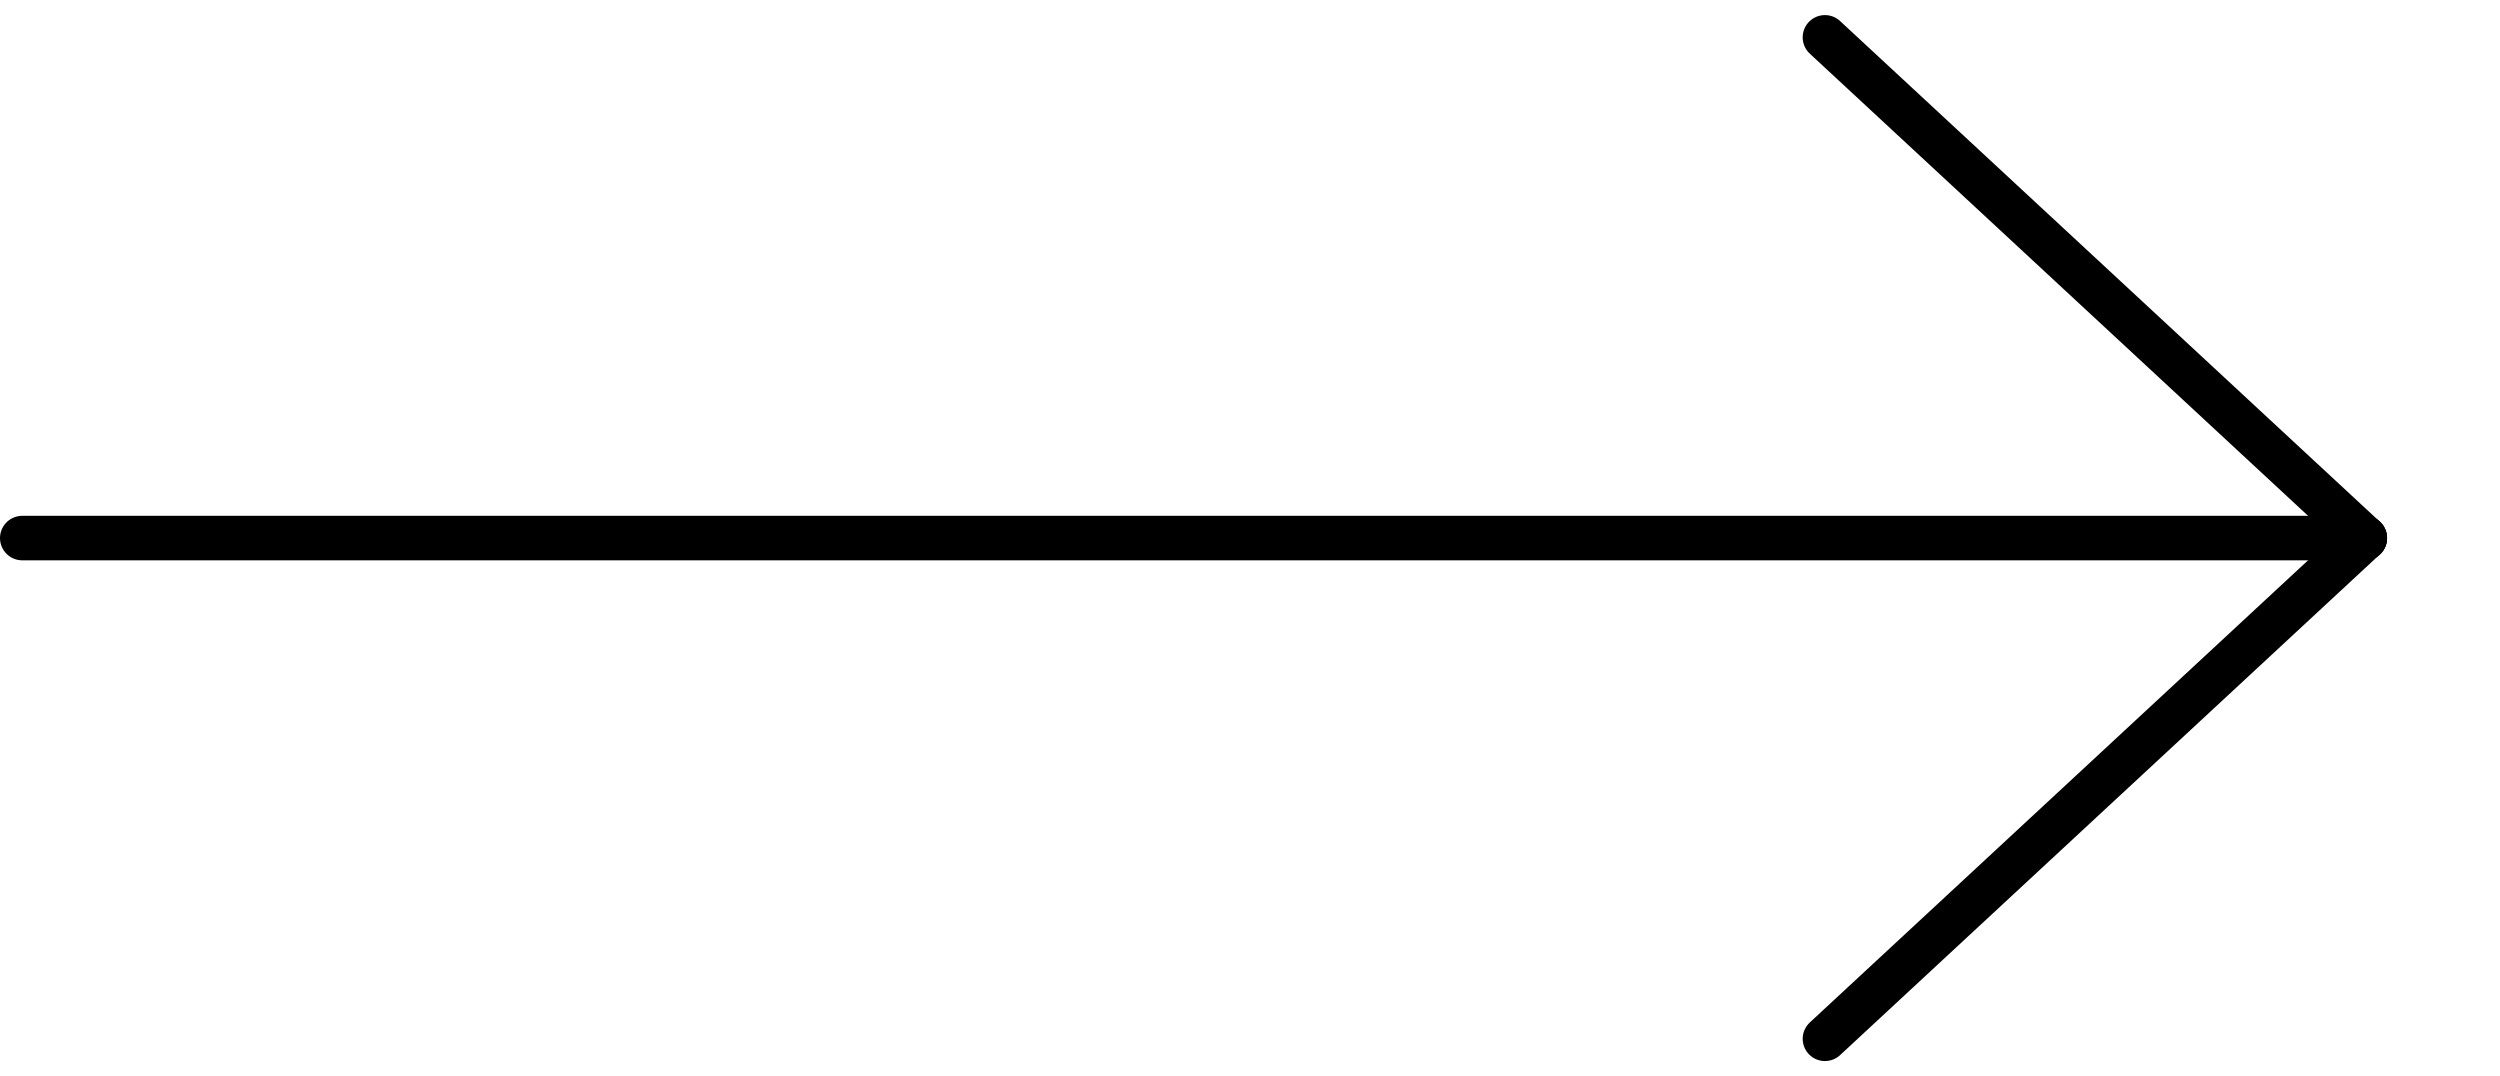
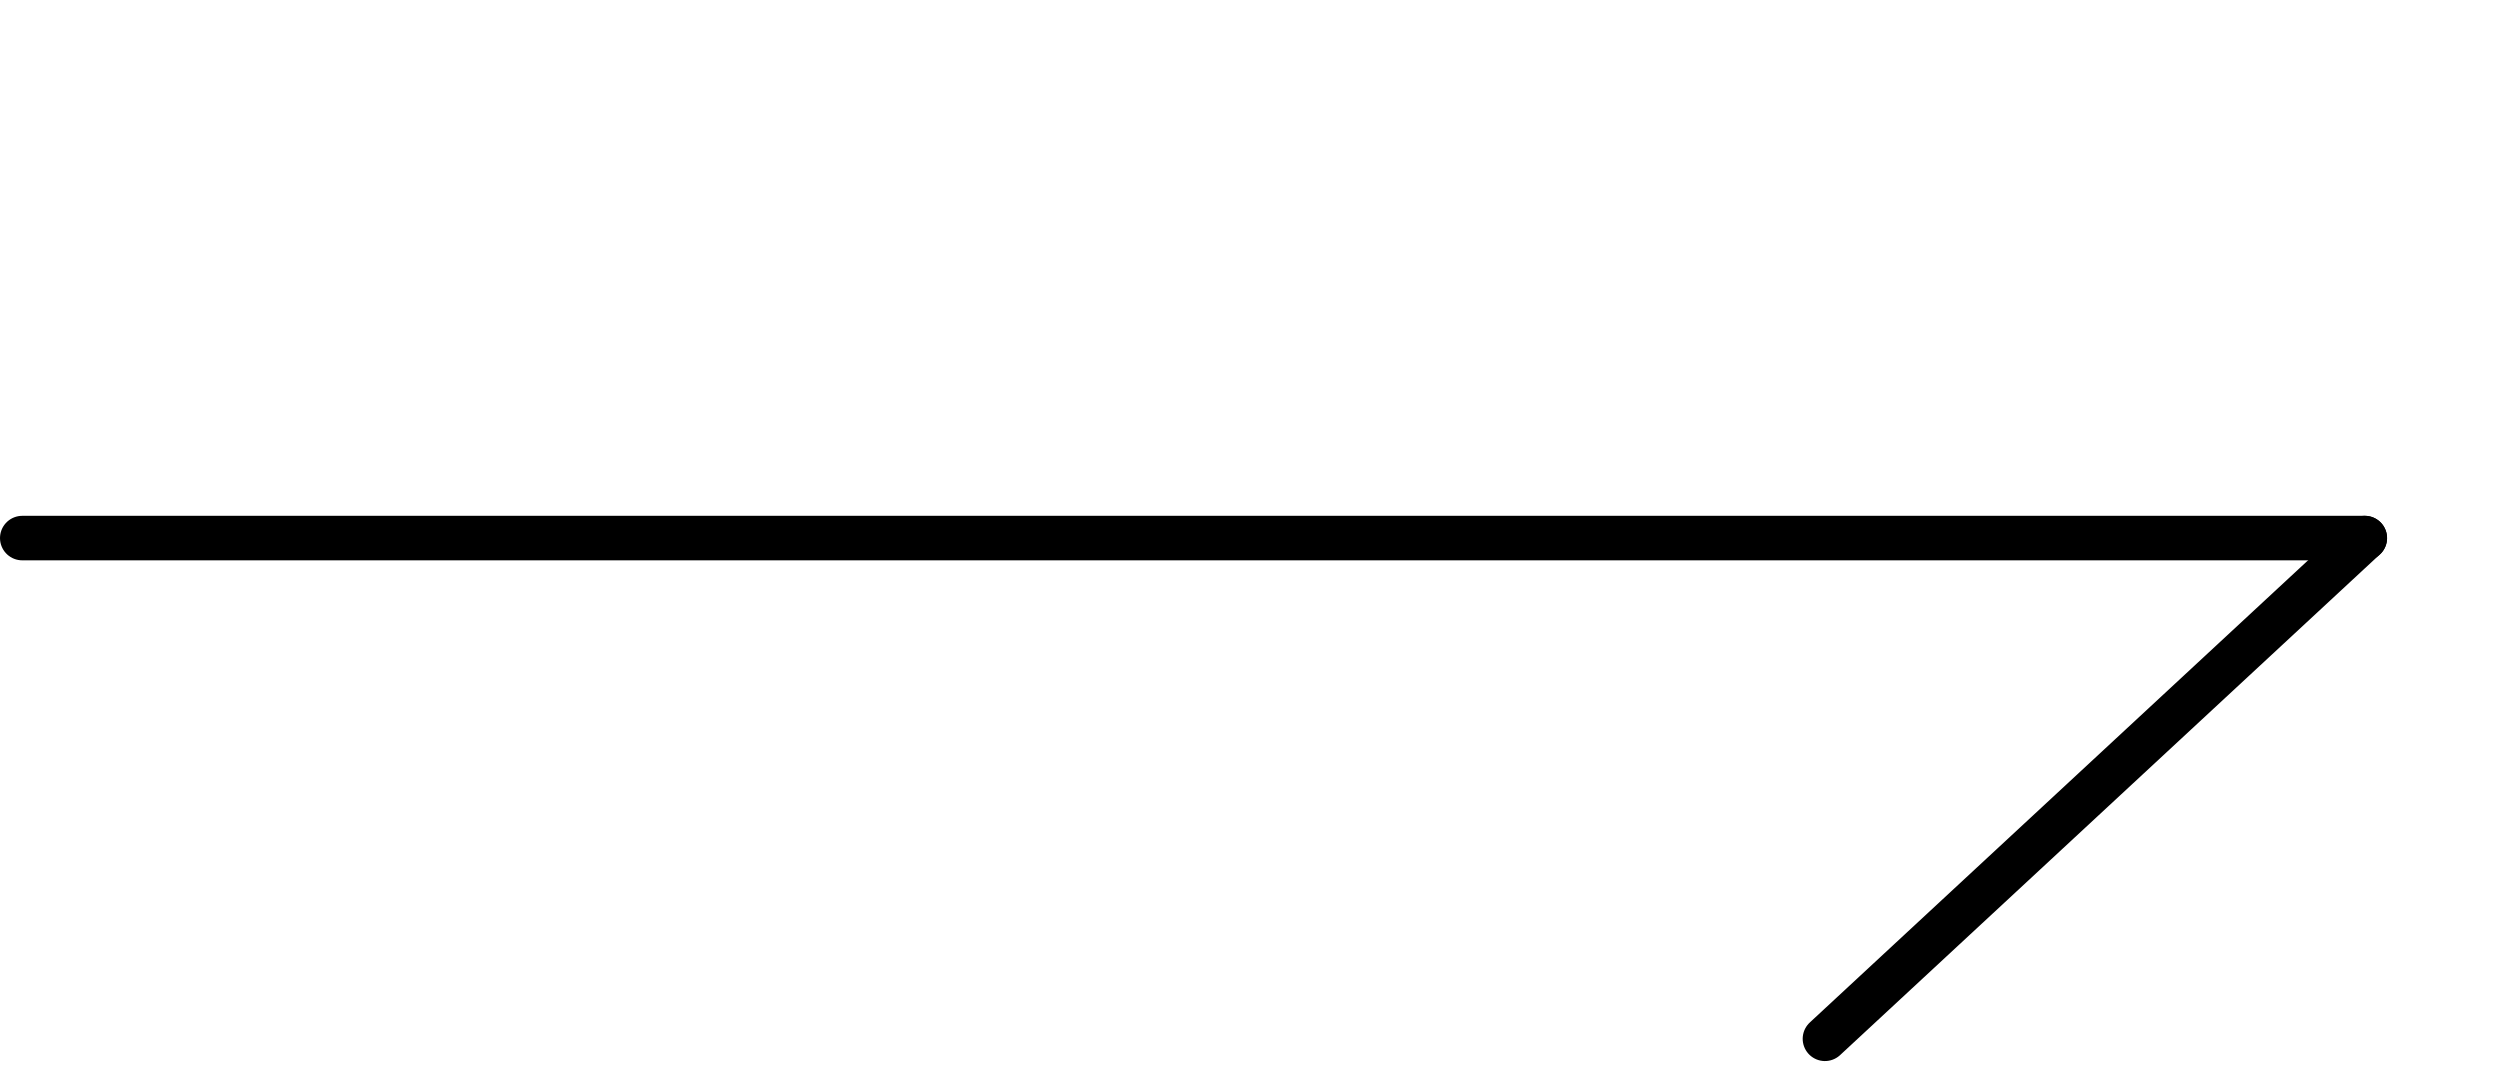
<svg xmlns="http://www.w3.org/2000/svg" width="56.172" height="24.18" viewBox="0 0 56.172 24.18">
  <g id="グループ_1353" data-name="グループ 1353" transform="translate(0.5 0.839)">
    <line id="線_52" data-name="線 52" x2="52.635" transform="translate(0 11.251)" fill="none" stroke="#000" stroke-linecap="round" stroke-width="1" />
-     <line id="線_53" data-name="線 53" x2="15.247" y2="6.424" transform="translate(40.504 0) rotate(20)" fill="none" stroke="#000" stroke-linecap="round" stroke-width="1" />
    <line id="線_54" data-name="線 54" y1="6.424" x2="15.246" transform="translate(38.307 16.465) rotate(-20)" fill="none" stroke="#000" stroke-linecap="round" stroke-width="1" />
  </g>
</svg>